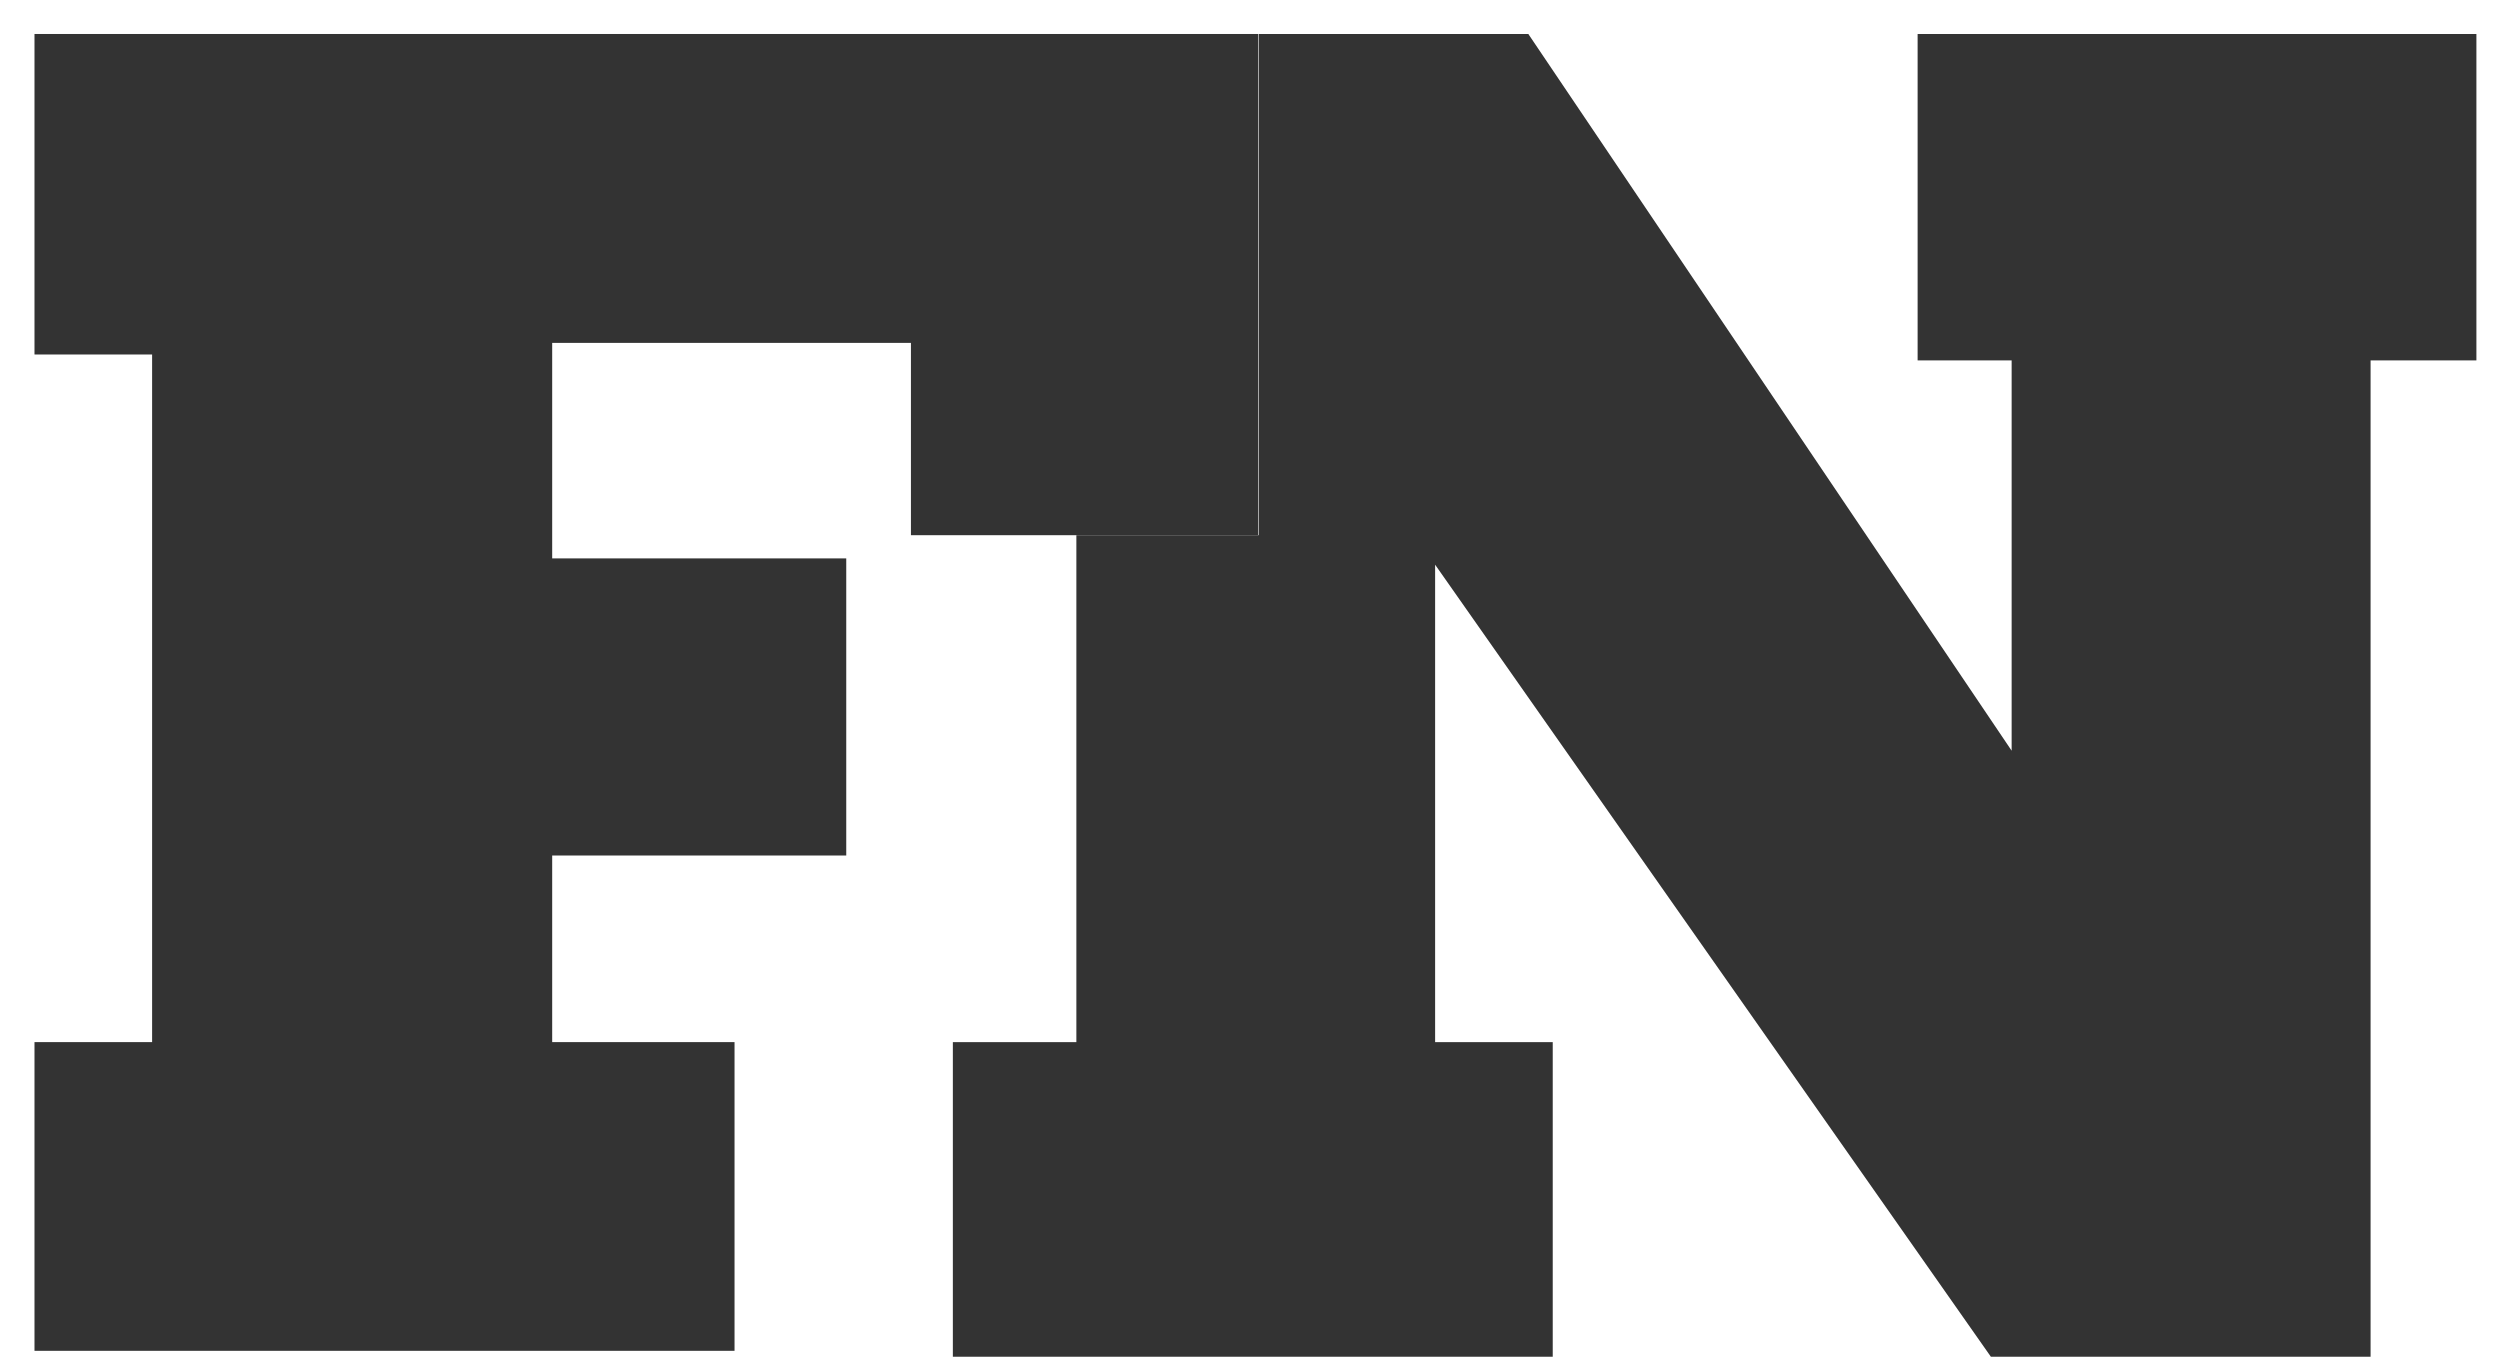
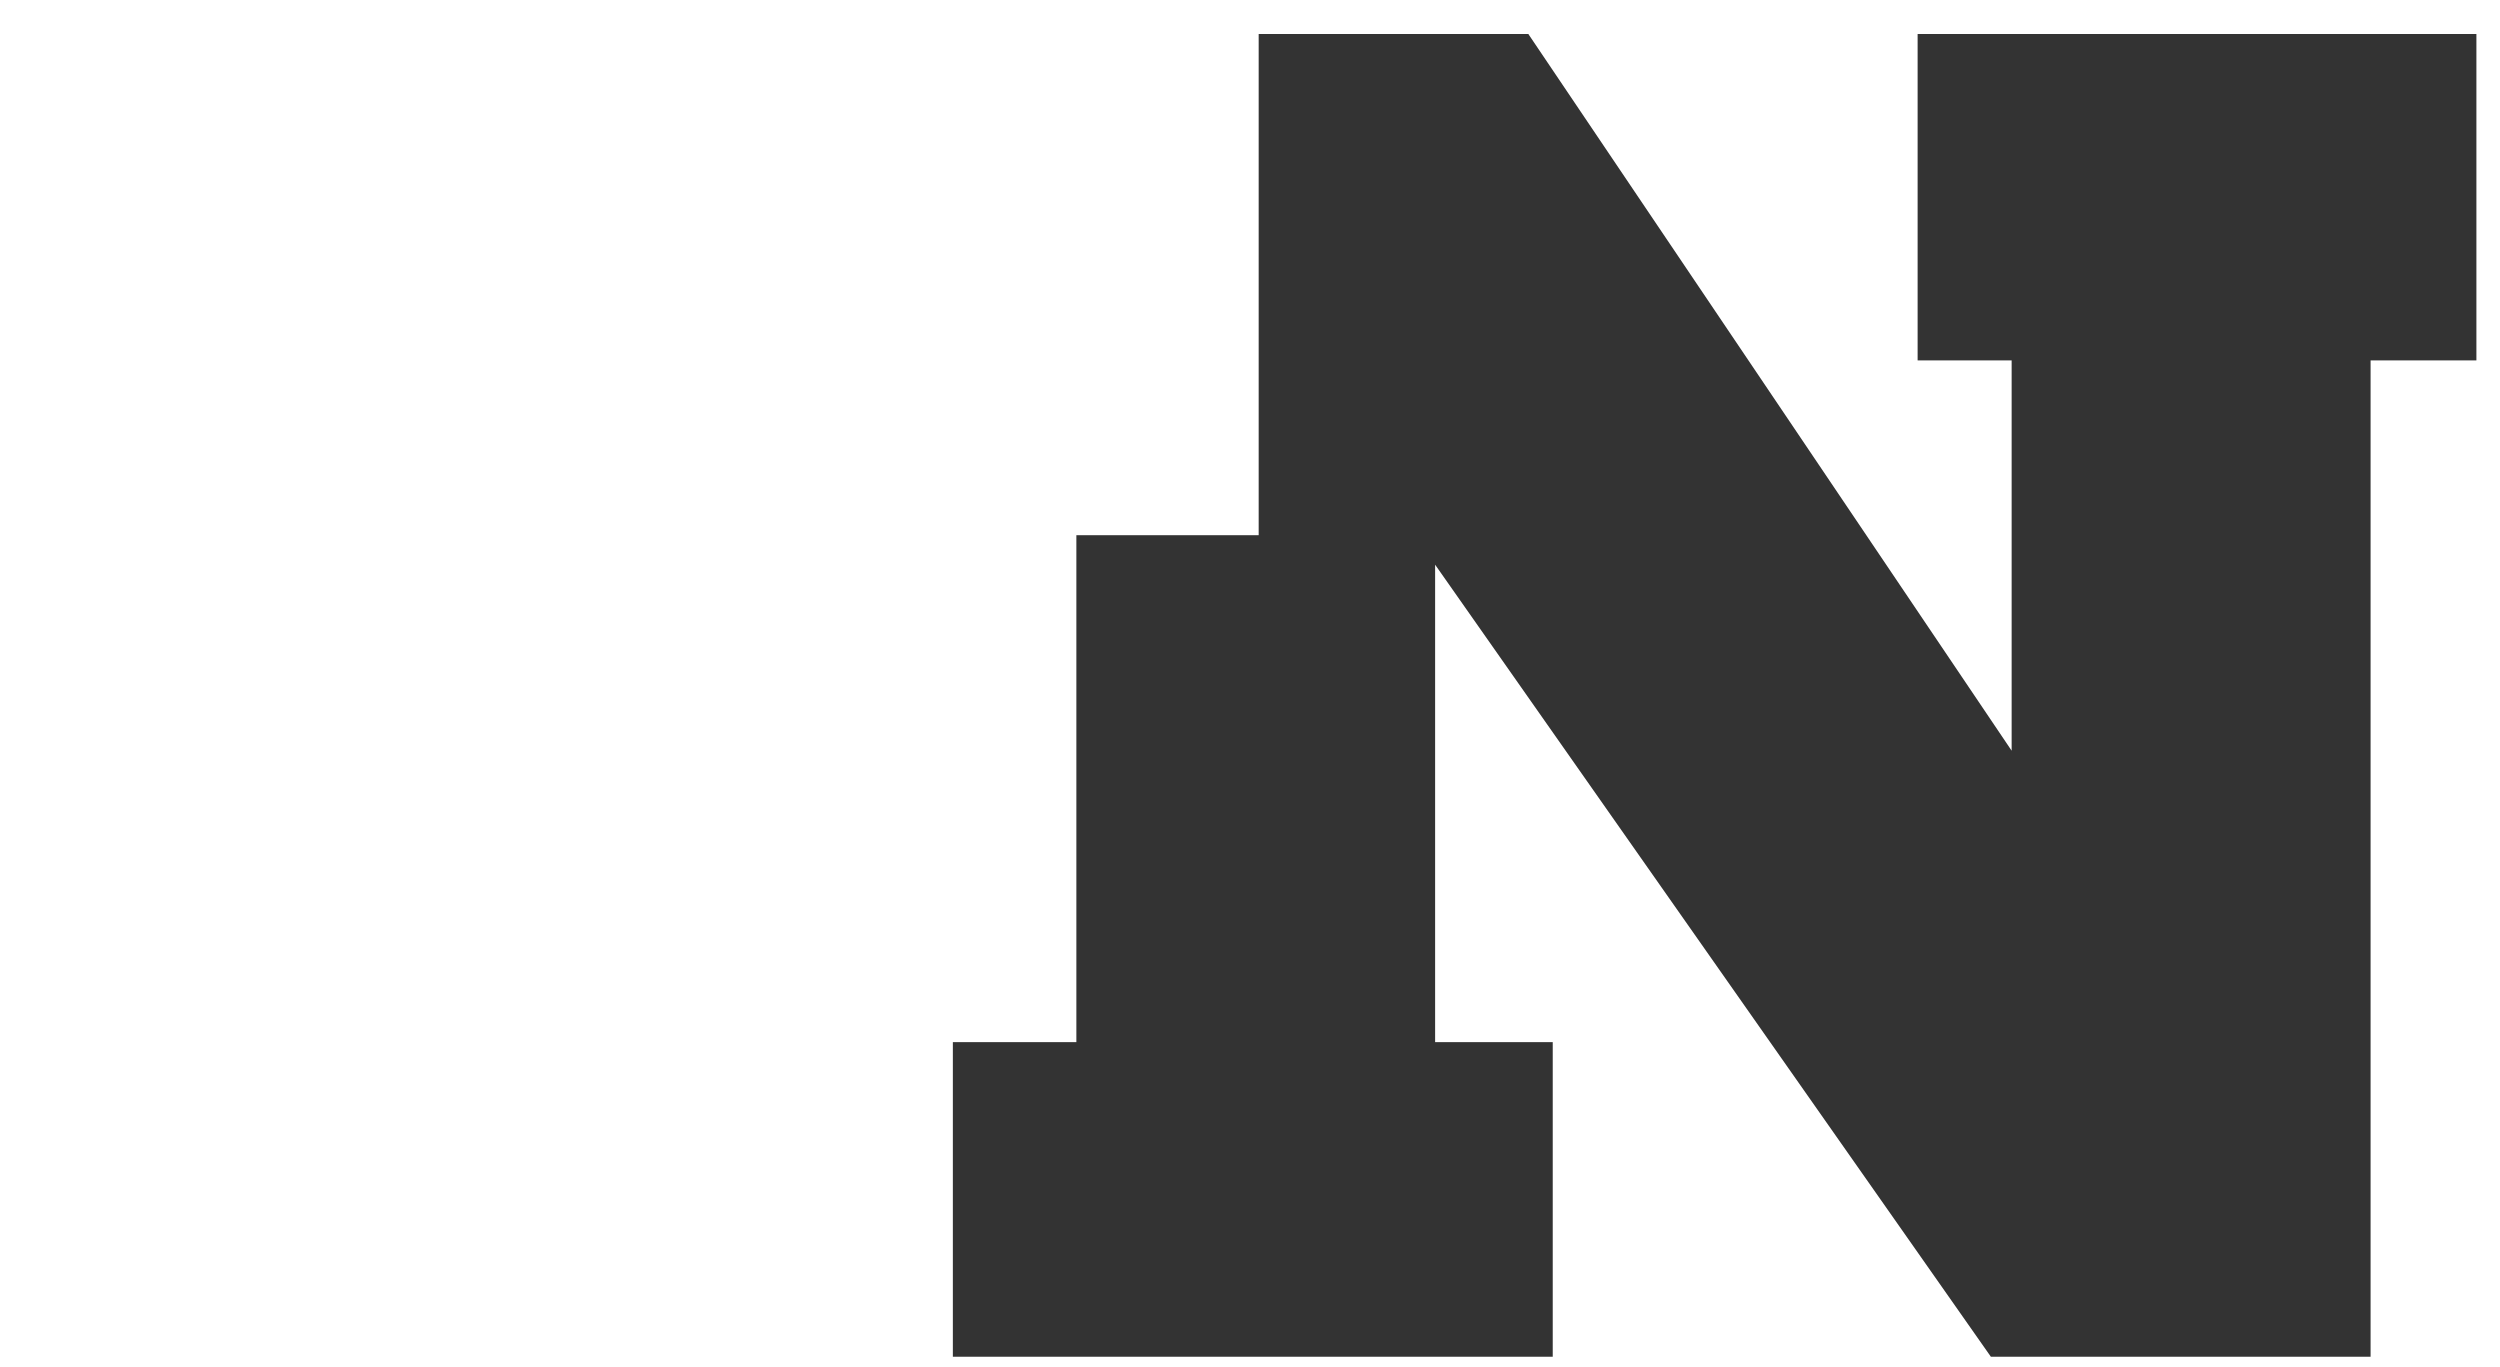
<svg xmlns="http://www.w3.org/2000/svg" width="64" height="35" viewBox="0 0 64 35" fill="none">
  <path d="M49.091 0.87V9.226H51.498V19.218L39.125 0.87H32.222V13.701H27.555V26.678H24.393V34.732H39.75V26.678H36.739V14.456L50.966 34.732H60.687V9.226H63.396V0.87H49.091Z" fill="#333333" />
-   <path d="M23.32 8.778H14.136V14.295H21.664V21.901H14.136V26.678H18.804V34.581H0.883V26.678H3.894V9.075H0.883V0.87H32.208V13.701H23.32V8.778Z" fill="#333333" />
</svg>